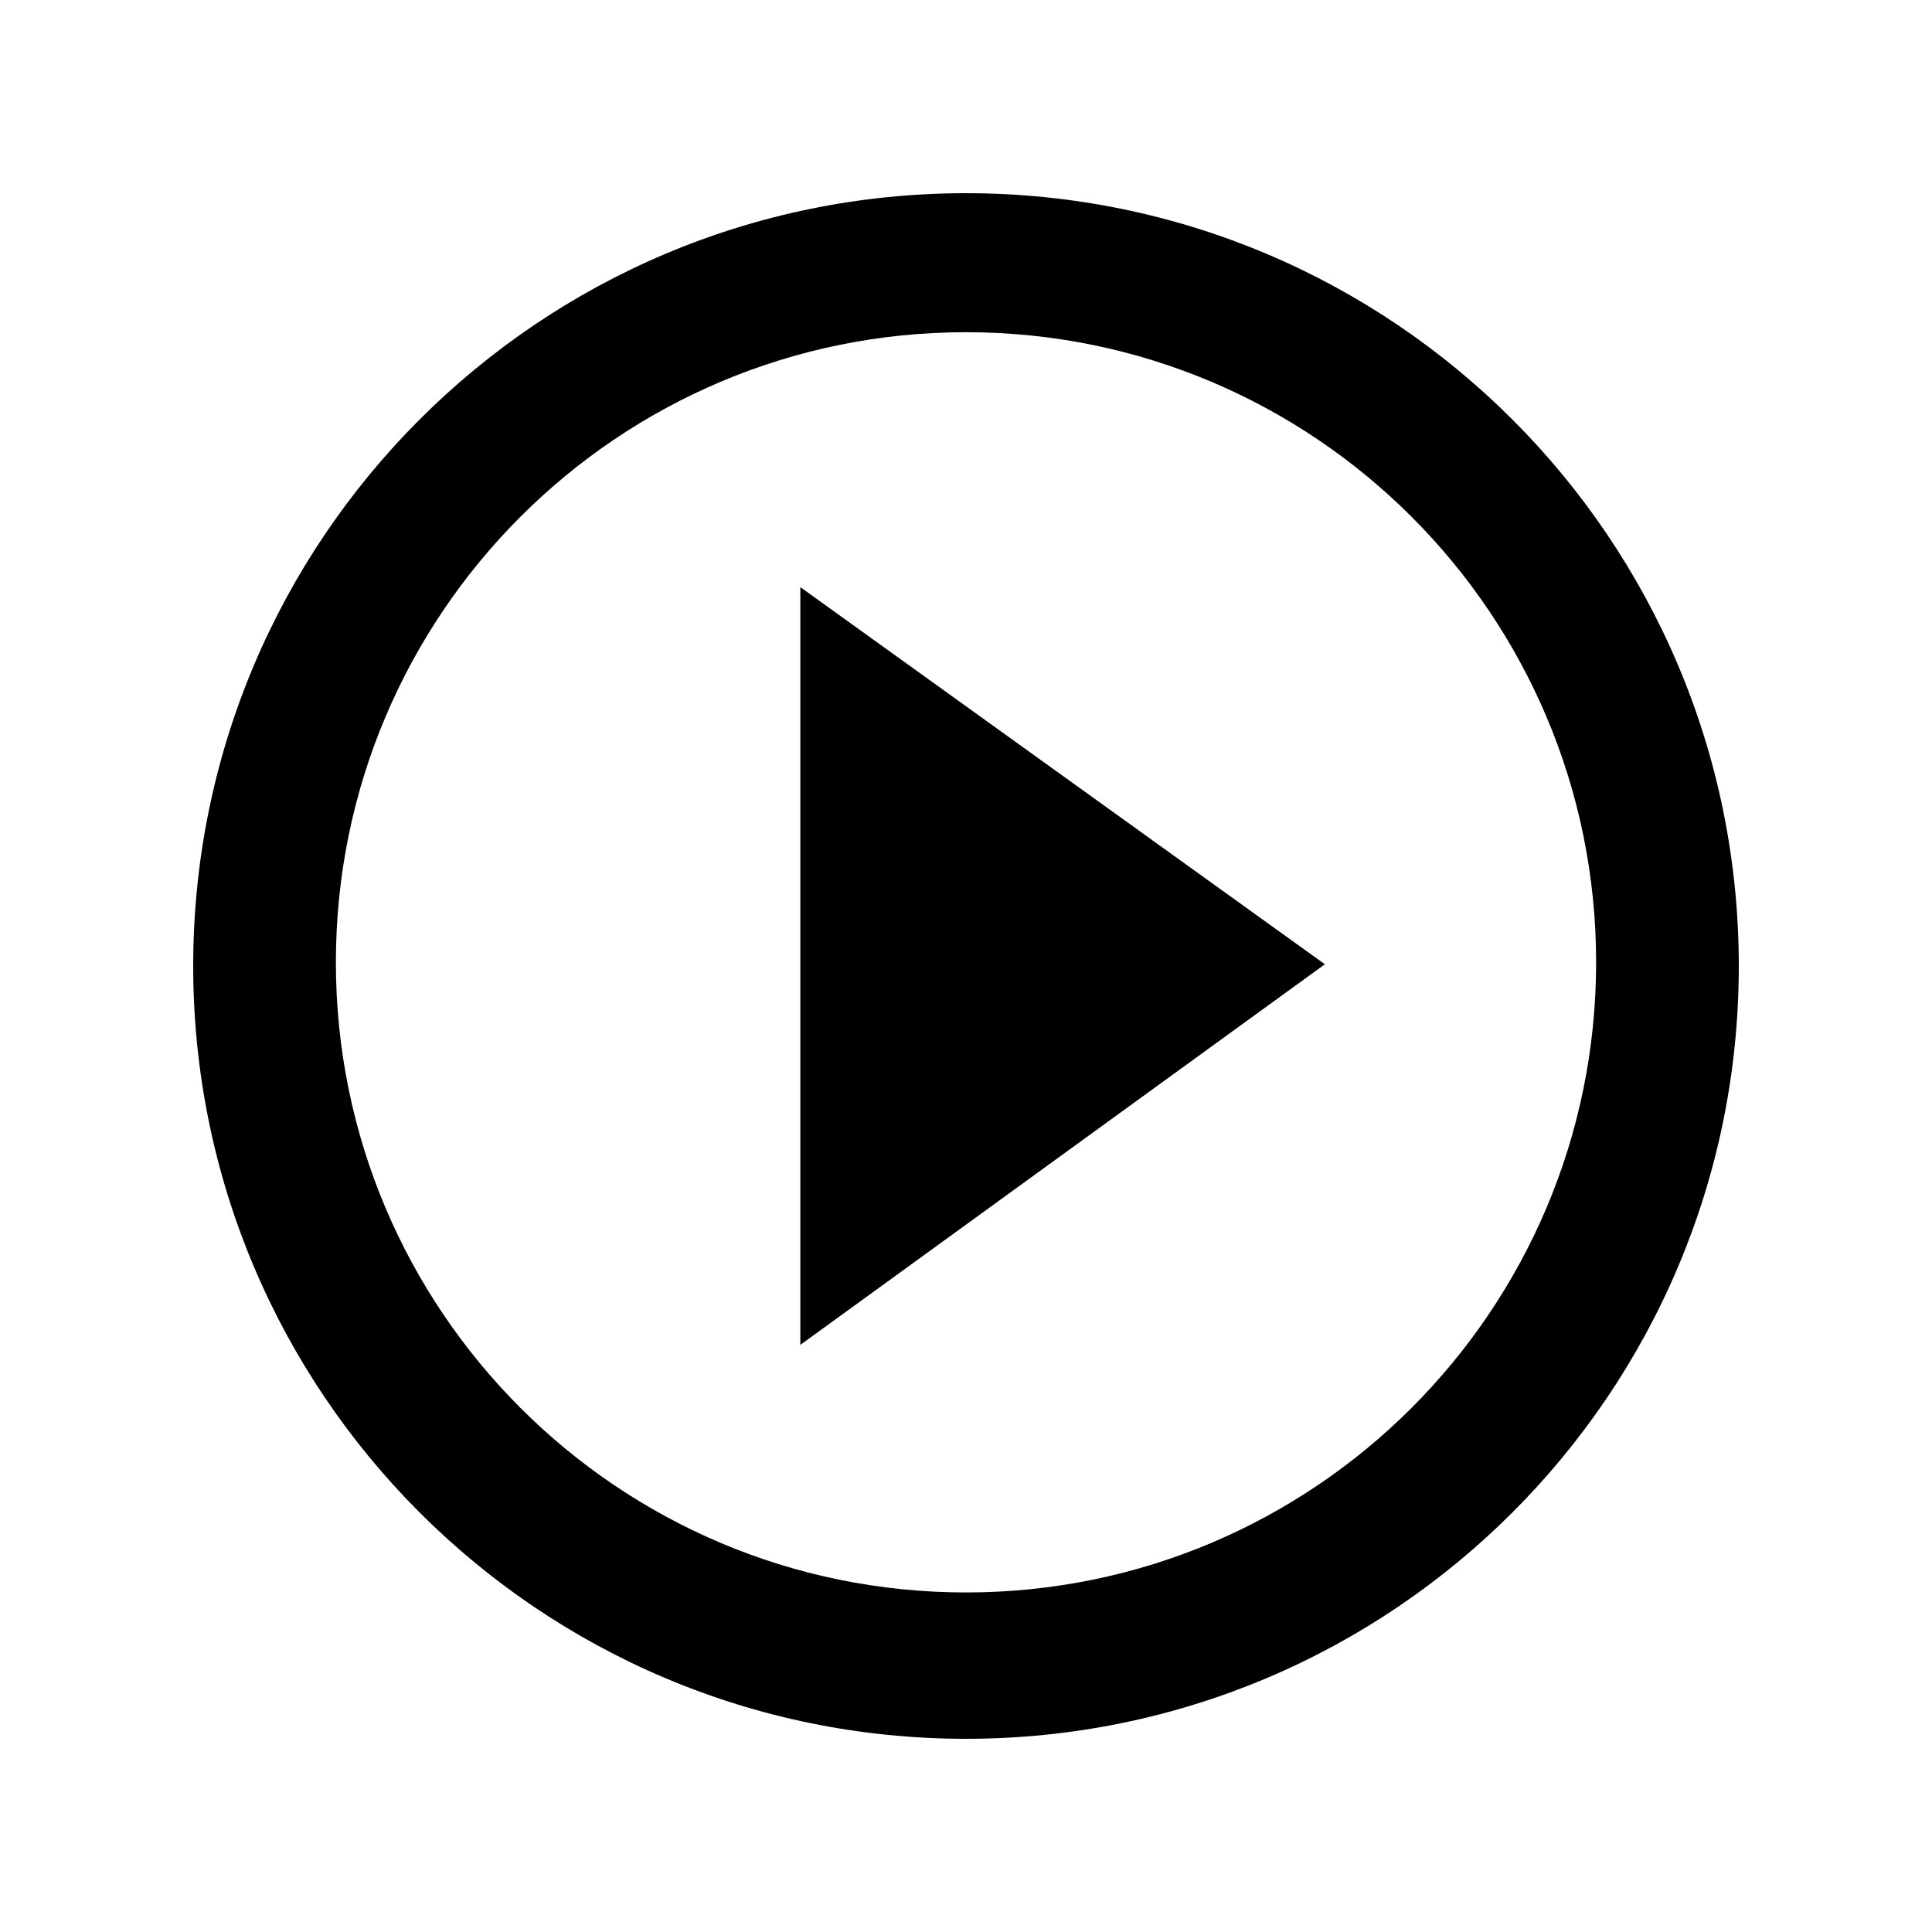
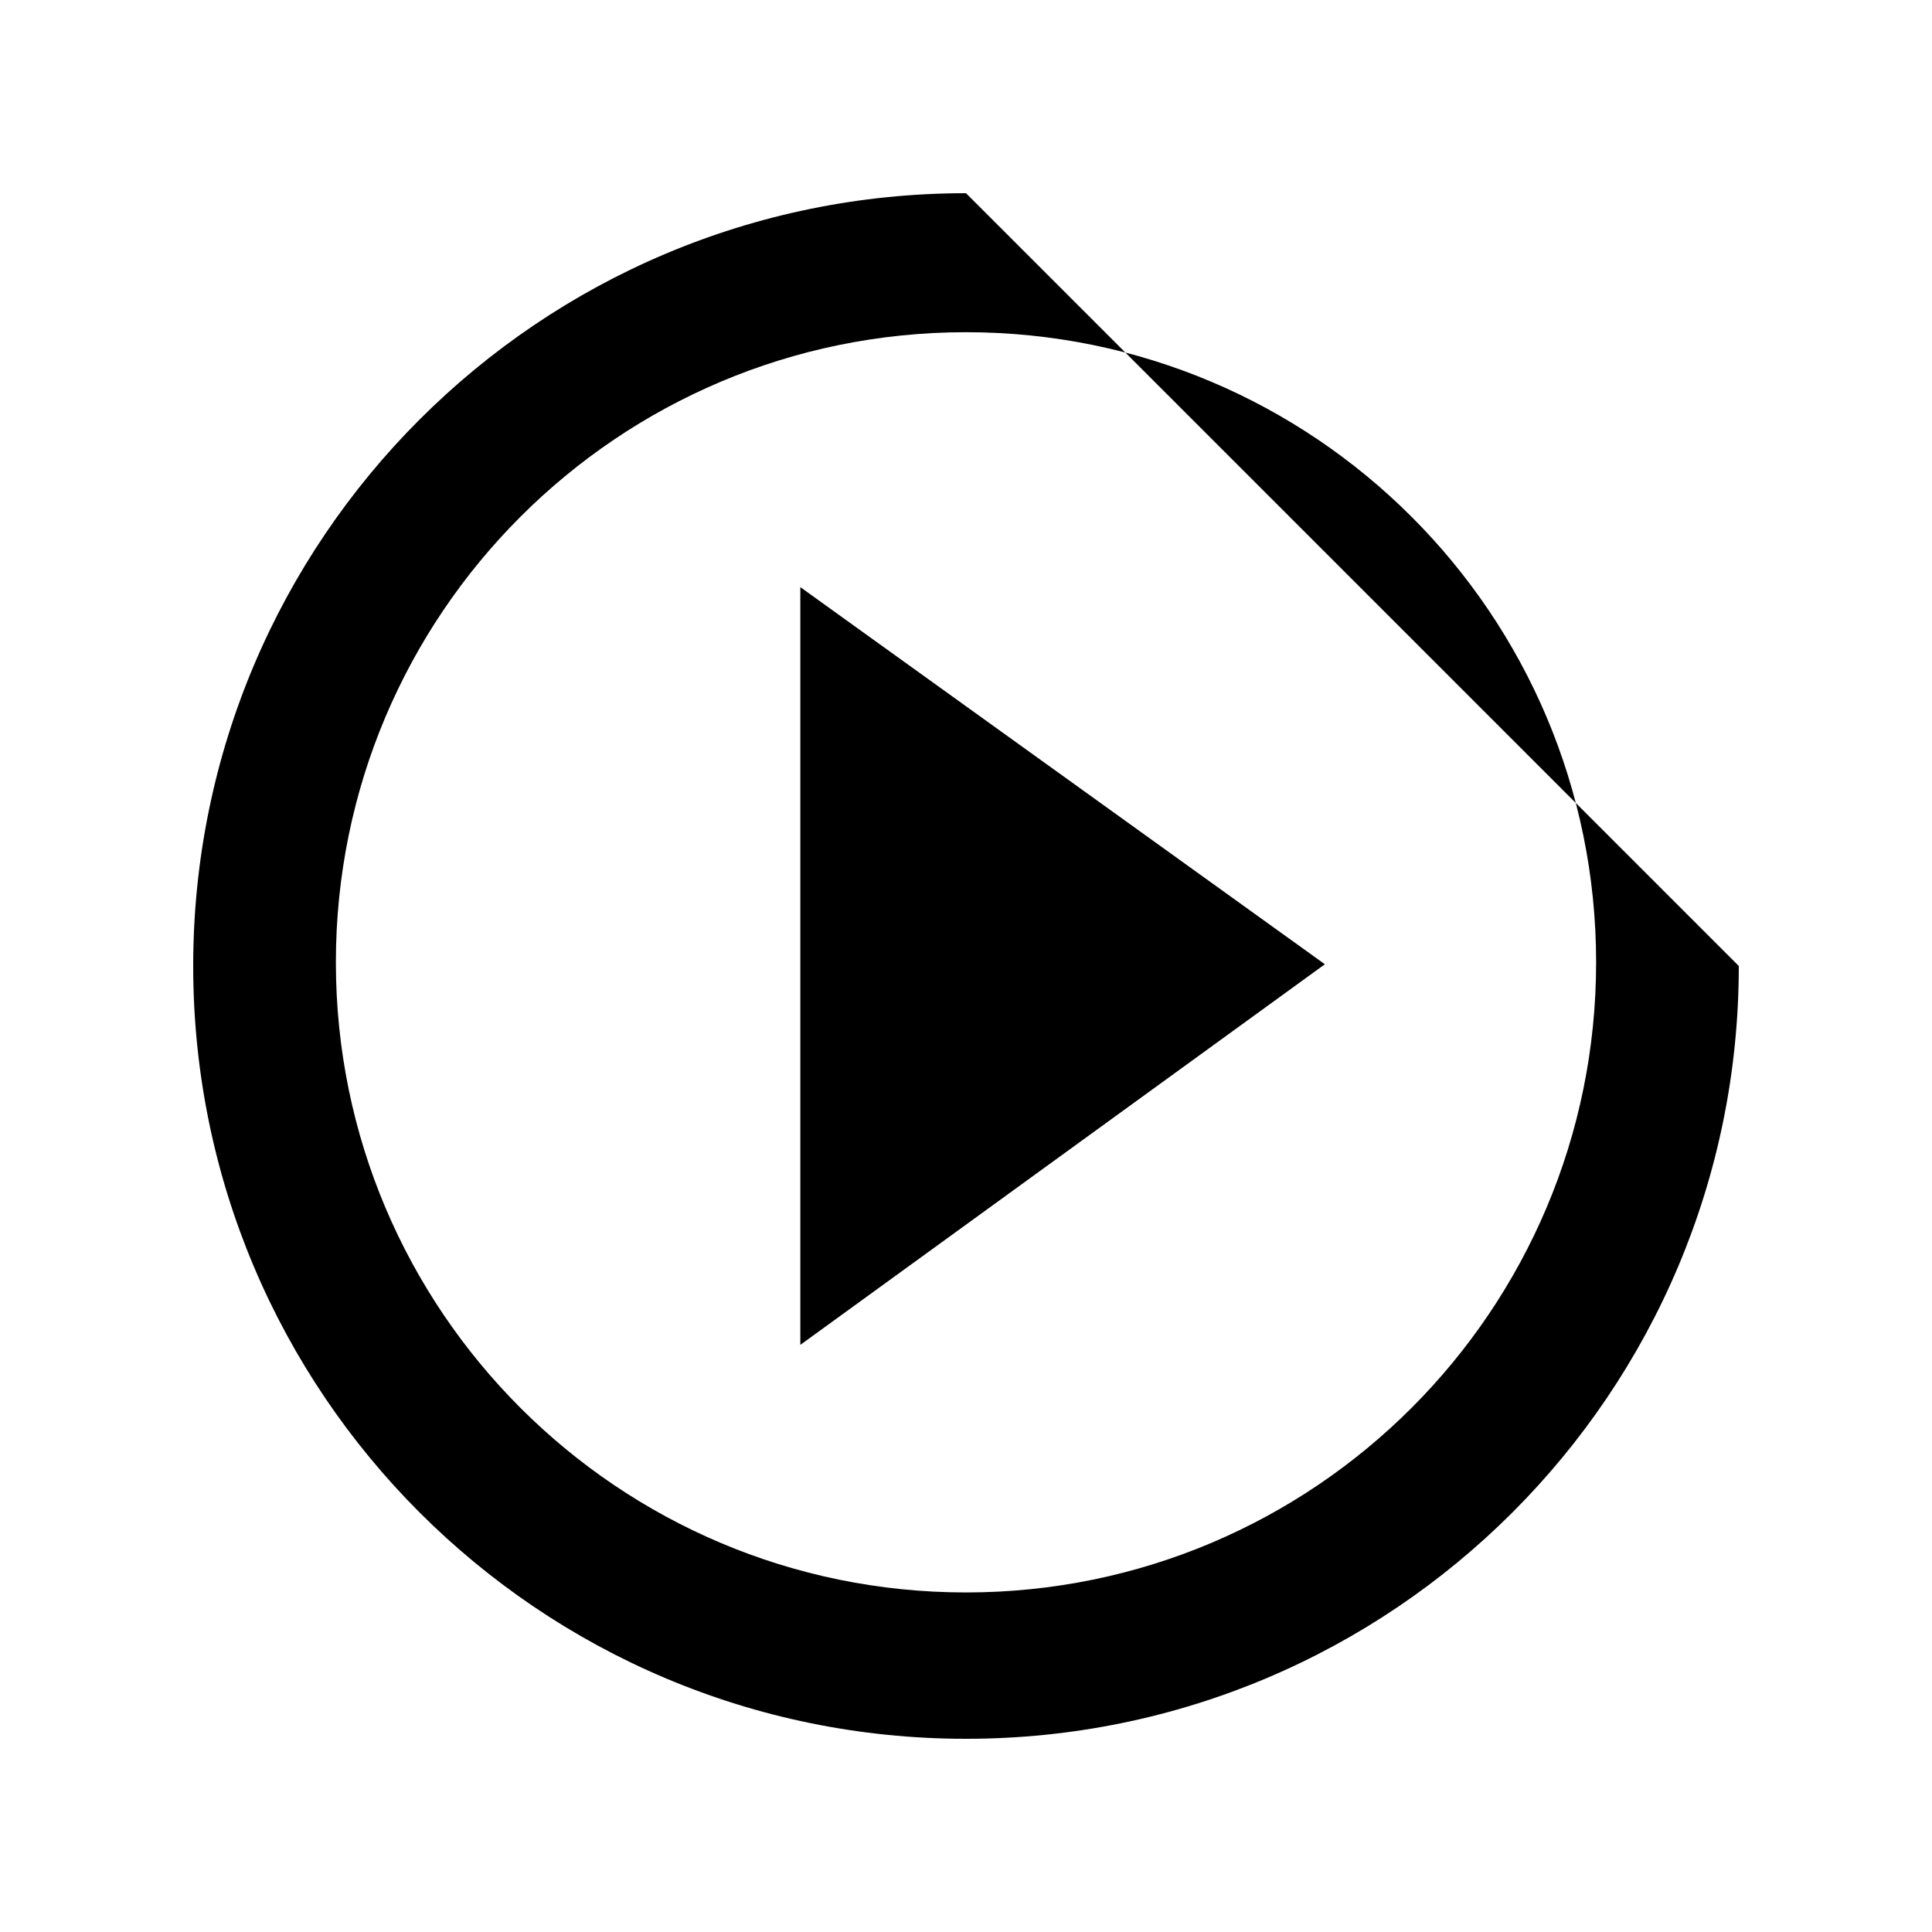
<svg xmlns="http://www.w3.org/2000/svg" version="1.1" id="Layer_1" x="0px" y="0px" width="20px" height="20px" viewBox="0 0 20 20" enable-background="new 0 0 20 20" xml:space="preserve">
-   <path d="M10,2c-4.418,0-8,3.582-8,8s3.582,8,8,8c4.418,0,8-3.582,8-8S14.418,2,10,2 M10,16.485c-3.603,0-6.523-2.921-6.523-6.523  c0-3.602,2.92-6.523,6.523-6.523s6.523,2.921,6.523,6.523C16.523,13.564,13.603,16.485,10,16.485 M13.715,9.982l-5.43,3.94V6.078  L13.715,9.982z" />
+   <path d="M10,2c-4.418,0-8,3.582-8,8s3.582,8,8,8c4.418,0,8-3.582,8-8M10,16.485c-3.603,0-6.523-2.921-6.523-6.523  c0-3.602,2.92-6.523,6.523-6.523s6.523,2.921,6.523,6.523C16.523,13.564,13.603,16.485,10,16.485 M13.715,9.982l-5.43,3.94V6.078  L13.715,9.982z" />
</svg>